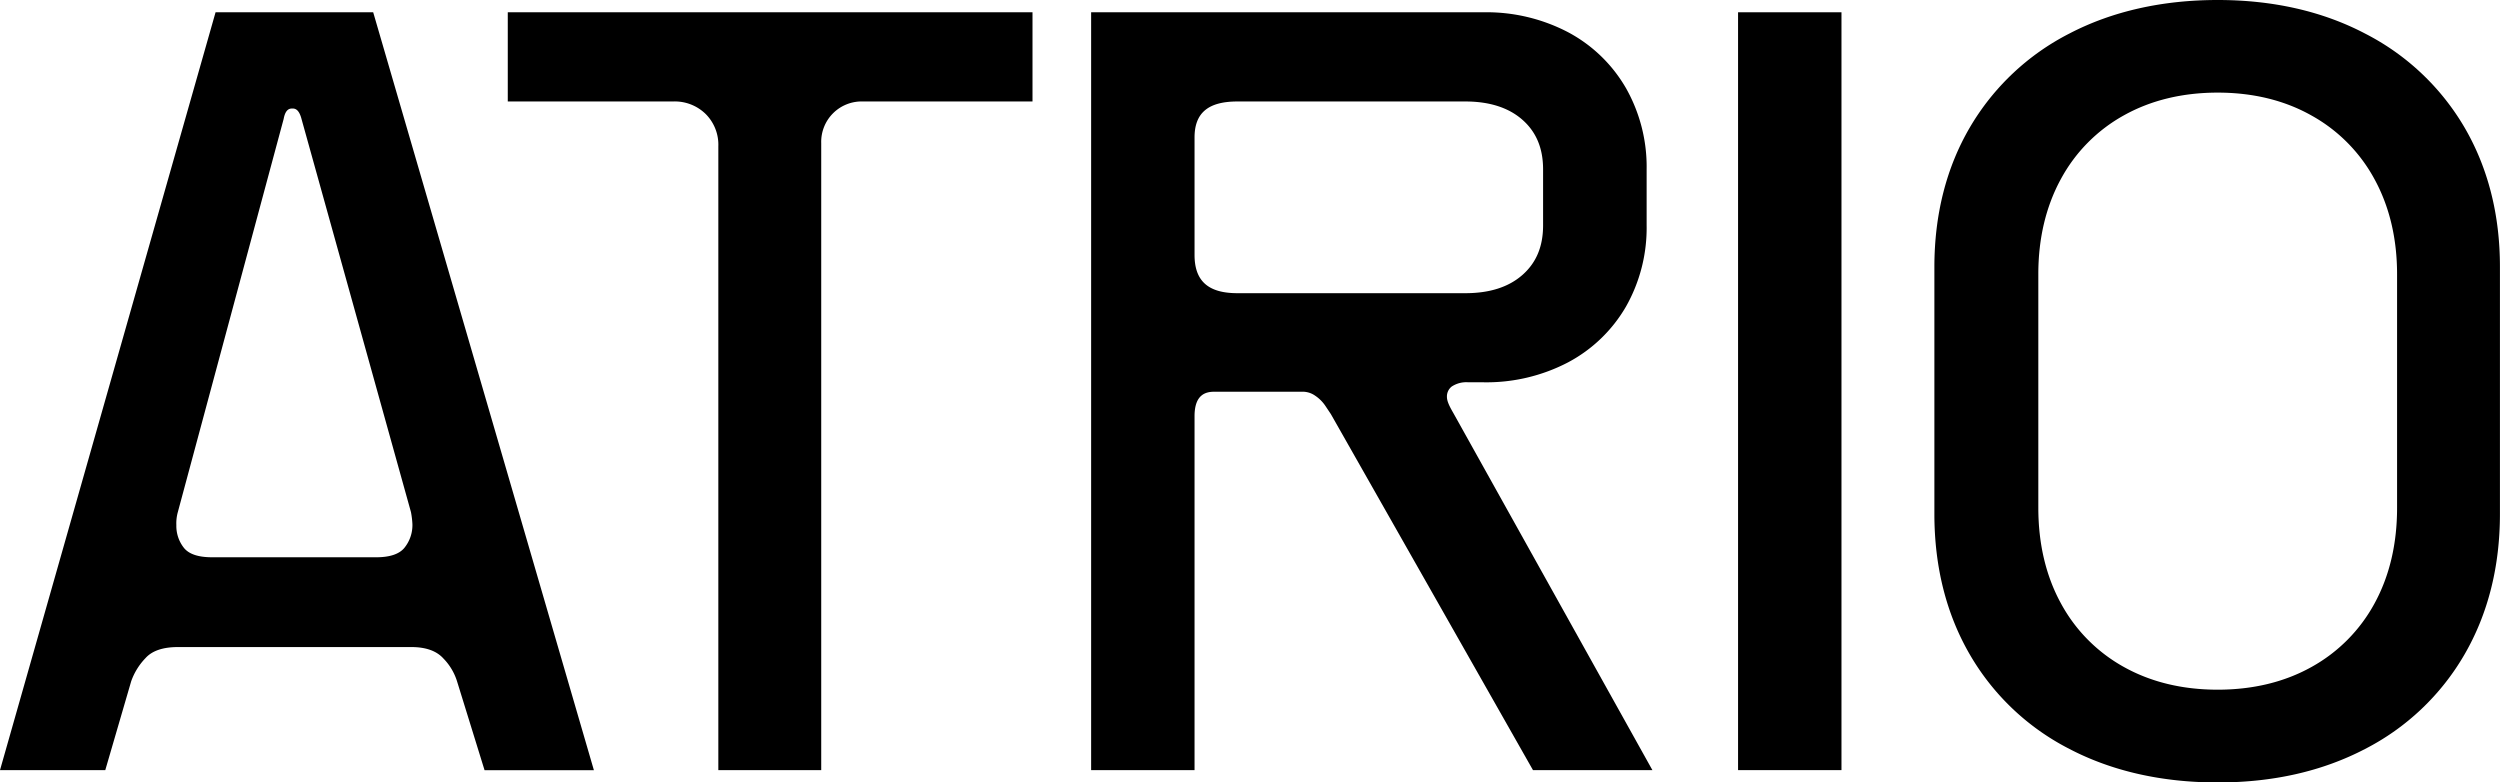
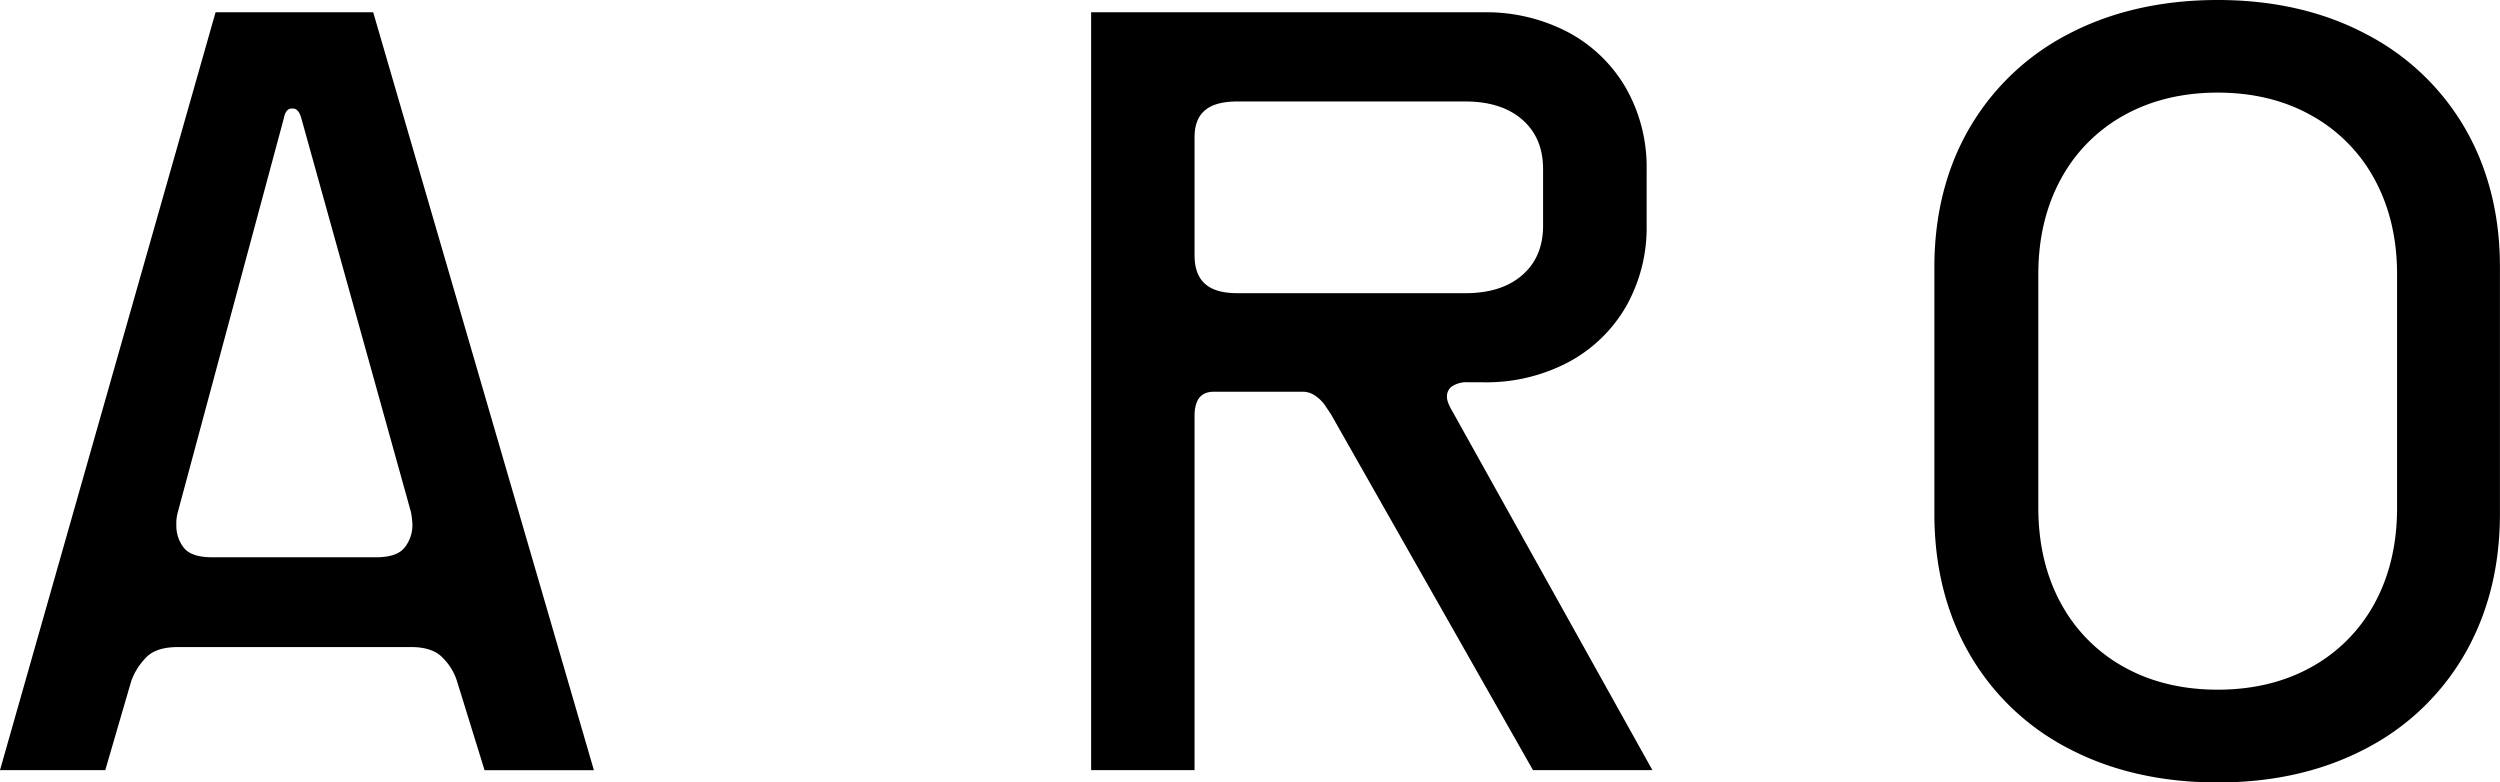
<svg xmlns="http://www.w3.org/2000/svg" viewBox="0 0 763.68 239">
  <g id="Livello_1" data-name="Livello 1">
    <path d="M65.85,3.75,0,235.25H32.16l7.91-27.13A19.59,19.59,0,0,1,44.48,201c2-2.22,5.33-3.34,9.84-3.34h71.37c4.39,0,7.67,1.17,9.75,3.48a17.35,17.35,0,0,1,4.18,7l8.4,27.14h33.4L114,3.75Zm57.68,163.6c-1.56,1.91-4.46,2.88-8.62,2.88H64.78c-4.16,0-7-.94-8.54-2.8a10.76,10.76,0,0,1-2.37-7,12.89,12.89,0,0,1,.42-3.88L86.65,36.33c.58-3.18,2-3.18,2.65-3.18s2,0,2.83,3.29l33.41,120a26,26,0,0,1,.44,3.63A11,11,0,0,1,123.53,167.35Z" />
-     <path d="M155.11,31h50.47a13.45,13.45,0,0,1,10,3.84,13.26,13.26,0,0,1,3.85,9.88V235.25h31.43V43.75A12.35,12.35,0,0,1,263.68,31H315.4V3.75H155.11Z" />
-     <rect x="530.93" y="3.75" width="31.59" height="231.5" />
    <path d="M752.88,39a74.42,74.42,0,0,0-30.42-28.75C709.48,3.44,694.33,0,677.44,0s-32.21,3.44-45.25,10.22A74.44,74.44,0,0,0,601.69,39c-7.16,12.27-10.79,26.59-10.79,42.58V157c0,16.09,3.63,30.51,10.79,42.88a74.07,74.07,0,0,0,30.5,28.92c13,6.78,28.26,10.22,45.25,10.22s32-3.44,45-10.22a74.17,74.17,0,0,0,30.42-28.92c7.16-12.37,10.8-26.8,10.8-42.88V81.55C763.68,65.57,760,51.24,752.88,39ZM706.11,203.74c-8.26,4.61-17.9,6.94-28.67,6.94s-20.4-2.33-28.66-6.94a48.69,48.69,0,0,1-19.26-19.49c-4.56-8.36-6.87-18.17-6.87-29.14V83.73c0-10.87,2.31-20.62,6.87-29a48.69,48.69,0,0,1,19.26-19.49c8.25-4.61,17.9-6.95,28.66-6.95s20.41,2.34,28.67,7a48.75,48.75,0,0,1,19.26,19.49c4.56,8.36,6.87,18.11,6.87,29v71.38c0,11-2.31,20.78-6.87,29.14A48.75,48.75,0,0,1,706.11,203.74Z" />
    <path d="M442,121.28a3.82,3.82,0,0,1,1.48-3.22,8.12,8.12,0,0,1,5.06-1.28h4.59A53.79,53.79,0,0,0,479,110.69a44.56,44.56,0,0,0,17.67-17A48.79,48.79,0,0,0,503,68.81V51.71a48.75,48.75,0,0,0-6.34-24.84A44.56,44.56,0,0,0,479,9.84a53.79,53.79,0,0,0-25.83-6.09H333.31v231.5H364.9V127.13c0-6.69,3.47-7.47,6.07-7.47h27a6.57,6.57,0,0,1,3.74,1.19,11.36,11.36,0,0,1,3.17,3.16l1.67,2.5,61.73,108.74h36.48L444,126.25C443,124.51,442,122.71,442,121.28ZM364.9,42C364.9,34.49,369.06,31,378,31h69.65c7.35,0,13.22,1.89,17.43,5.61s6.29,8.69,6.29,15.13v17.1c0,6.44-2.06,11.39-6.29,15.13S455,89.56,447.65,89.56H378c-8.94,0-13.1-3.72-13.1-11.69Z" />
  </g>
</svg>